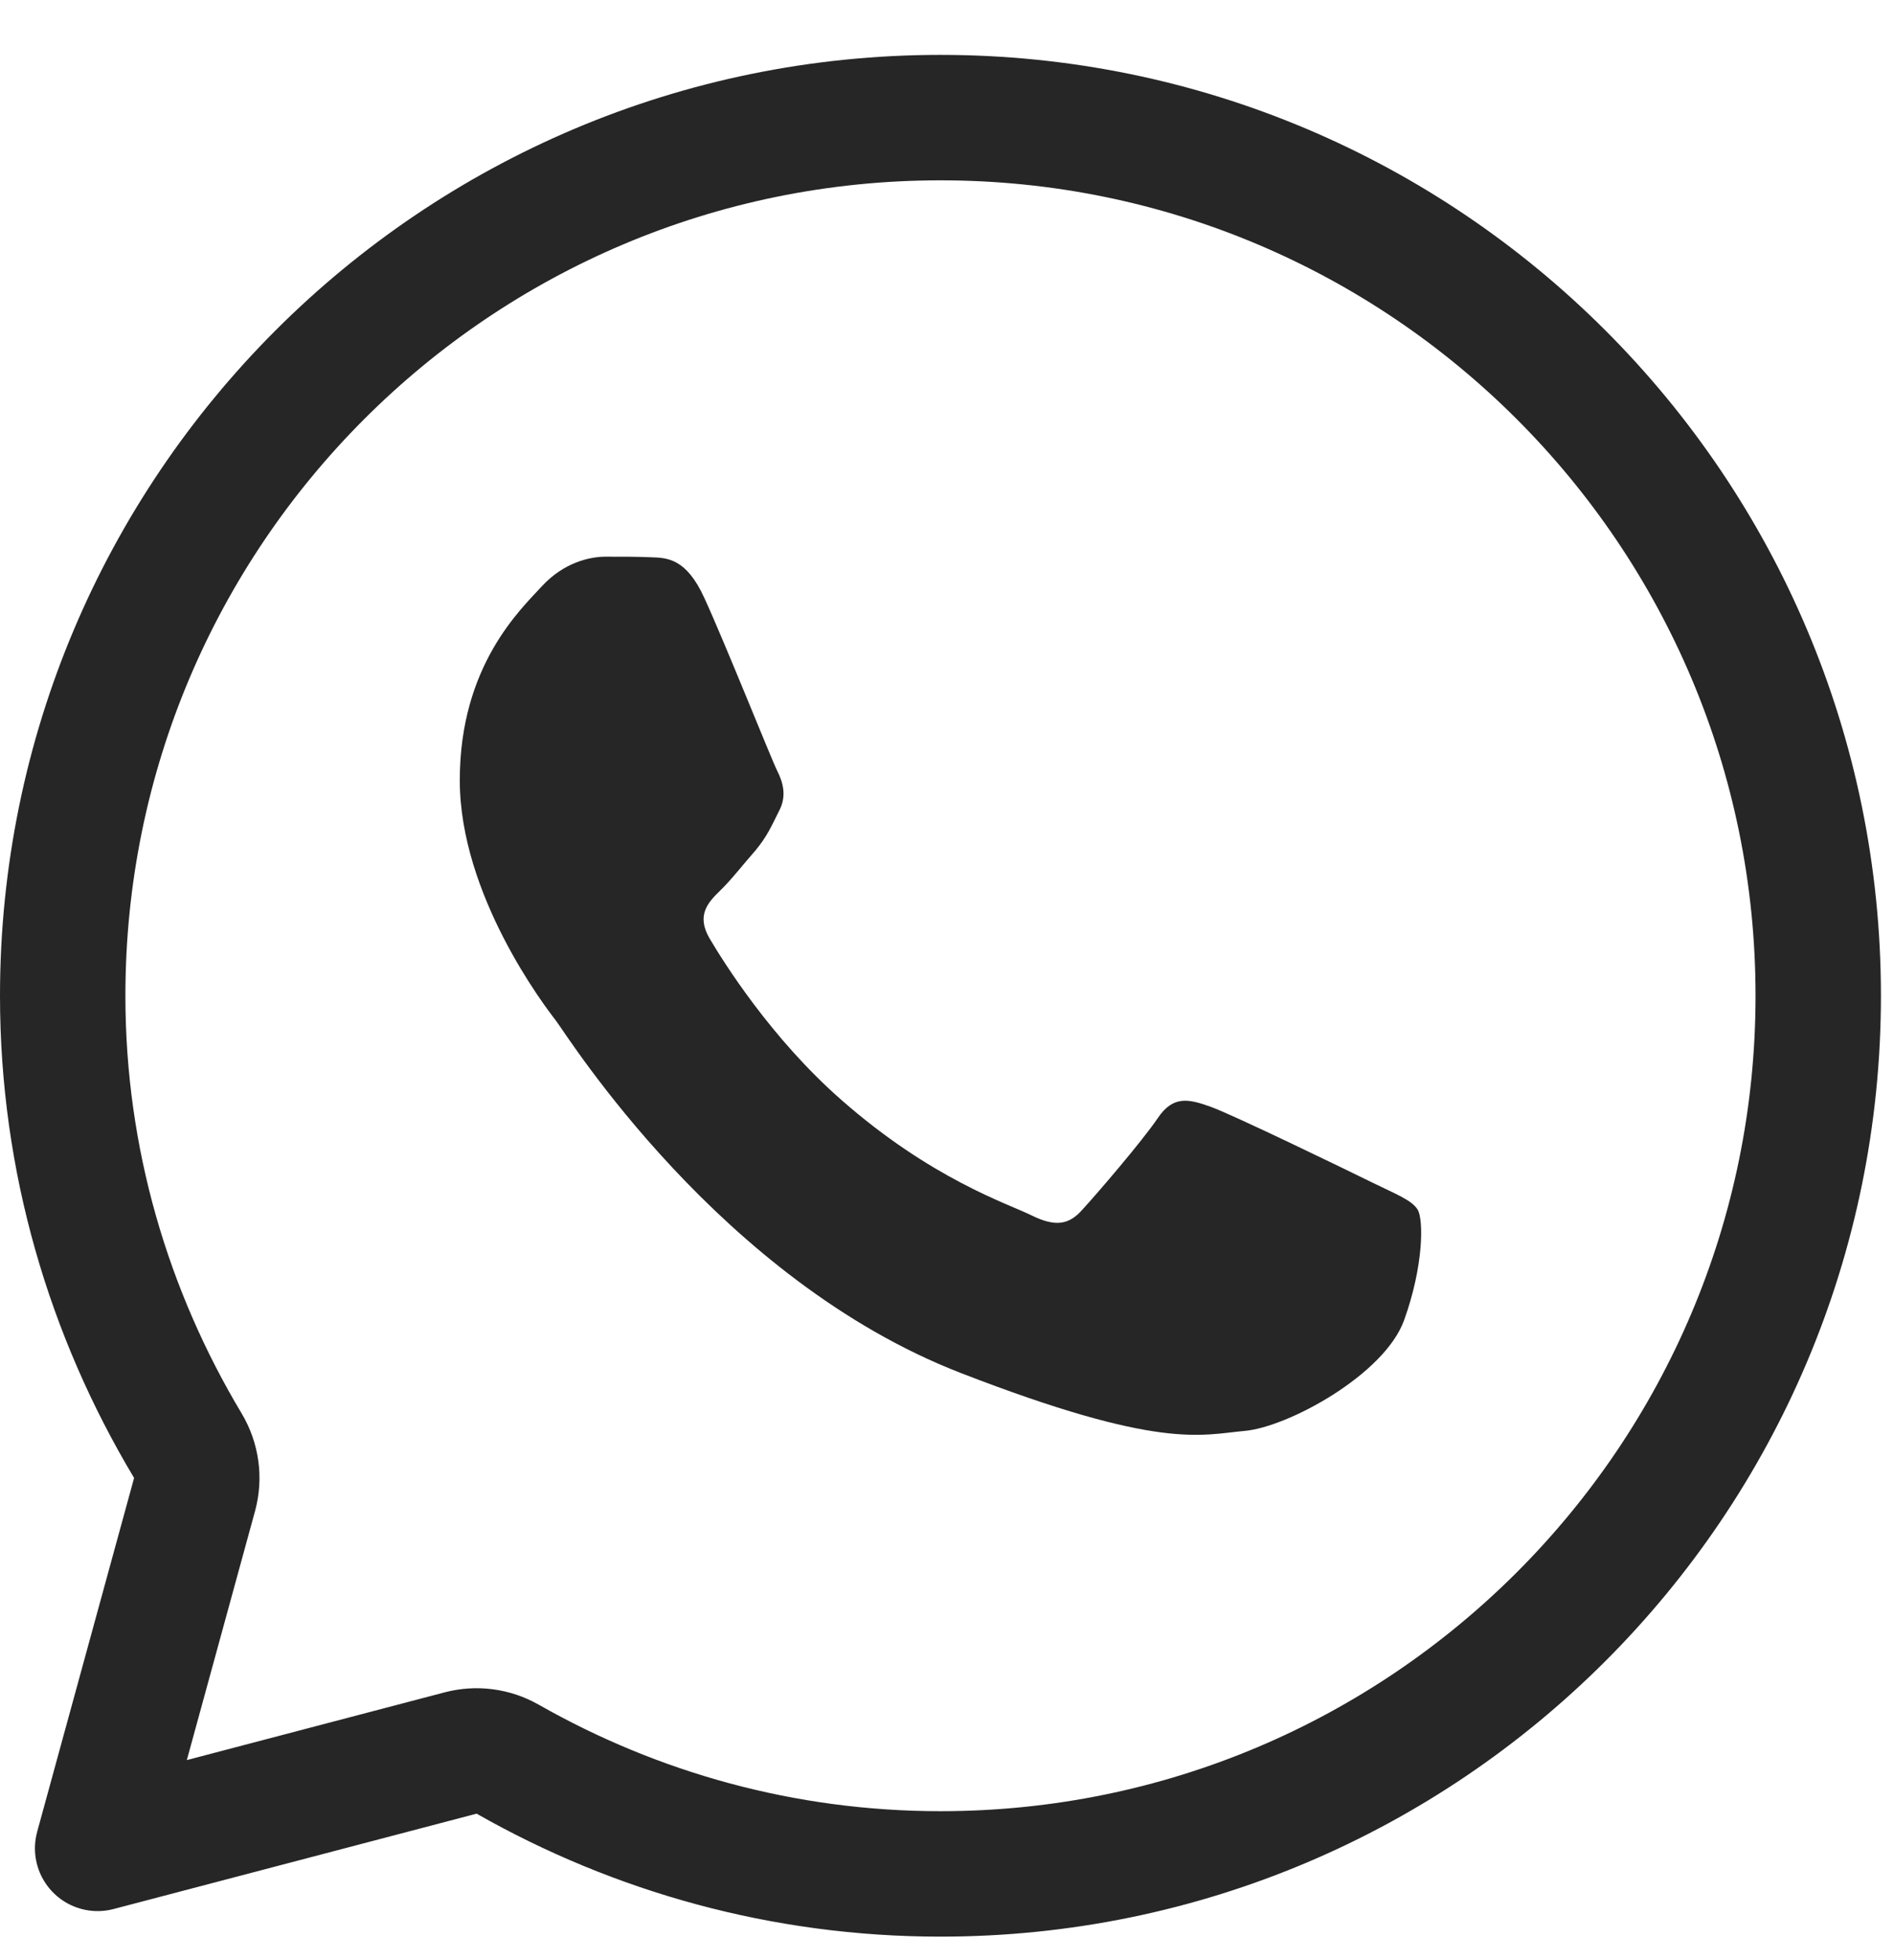
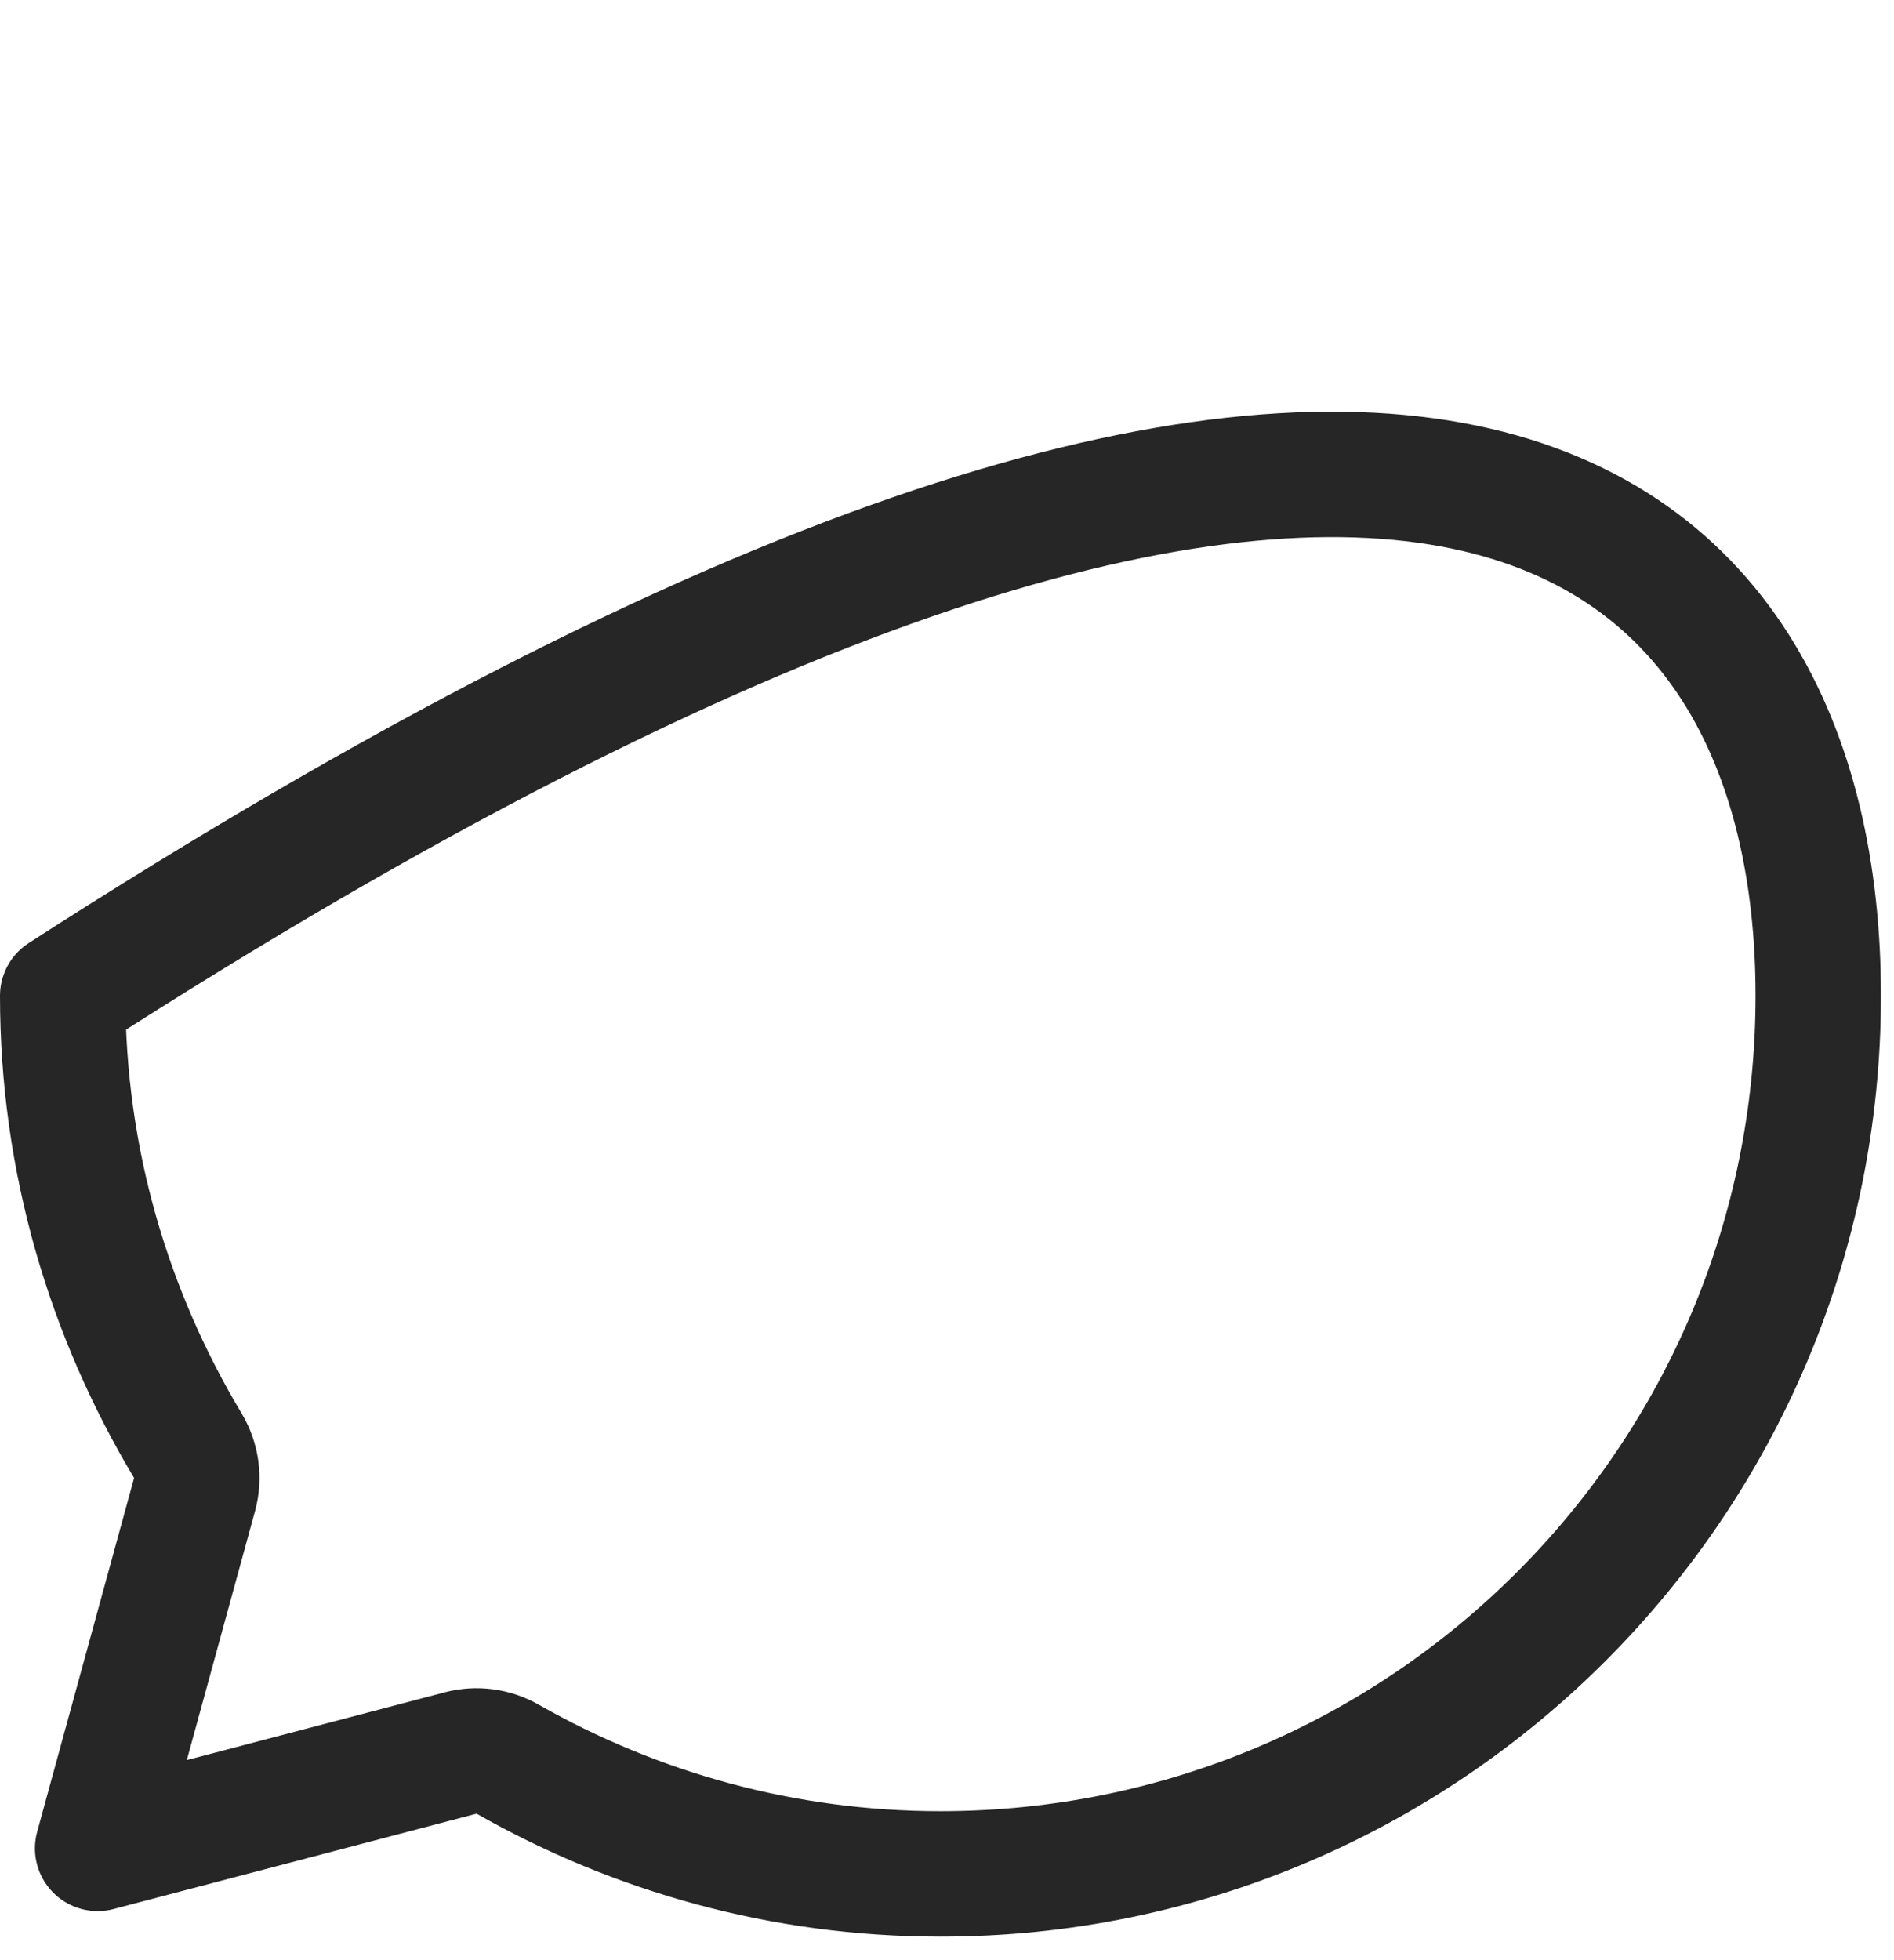
<svg xmlns="http://www.w3.org/2000/svg" width="29" height="30" viewBox="0 0 29 30" fill="none">
-   <path d="M2.979 22.874C3.048 22.622 3.011 22.352 2.877 22.127C1.667 20.108 0.96 17.759 0.96 15.24C0.96 7.818 6.978 1.8 14.4 1.8C21.822 1.8 27.84 7.818 27.84 15.24C27.84 22.662 21.822 28.68 14.4 28.68C11.989 28.68 9.731 28.037 7.773 26.924C7.555 26.8 7.297 26.766 7.055 26.829L1.495 28.289L2.979 22.874Z" stroke="#262626" stroke-width="1.92" stroke-linejoin="round" />
-   <path d="M9.965 8.529C9.755 8.519 9.51 8.52 9.273 8.52C9.029 8.52 8.638 8.608 8.304 8.965C7.976 9.323 7.04 10.184 7.04 11.942C7.04 13.694 8.334 15.392 8.516 15.626C8.697 15.866 11.022 19.582 14.707 21.012C17.762 22.196 18.387 21.961 19.056 21.9C19.719 21.843 21.197 21.039 21.498 20.208C21.799 19.375 21.799 18.661 21.705 18.511C21.613 18.366 21.375 18.277 21.012 18.099C20.649 17.92 18.868 17.056 18.534 16.938C18.205 16.821 17.963 16.759 17.725 17.116C17.481 17.474 16.791 18.277 16.575 18.511C16.366 18.751 16.155 18.779 15.792 18.6C15.429 18.421 14.262 18.047 12.879 16.831C11.803 15.887 11.075 14.719 10.865 14.363C10.656 14.006 10.843 13.81 11.025 13.632C11.189 13.476 11.388 13.219 11.57 13.013C11.745 12.8 11.807 12.655 11.927 12.415C12.052 12.181 11.988 11.971 11.898 11.792C11.808 11.613 11.105 9.849 10.782 9.146C10.51 8.554 10.226 8.535 9.965 8.529Z" fill="#262626" />
+   <path d="M2.979 22.874C3.048 22.622 3.011 22.352 2.877 22.127C1.667 20.108 0.96 17.759 0.96 15.24C21.822 1.8 27.84 7.818 27.84 15.24C27.84 22.662 21.822 28.68 14.4 28.68C11.989 28.68 9.731 28.037 7.773 26.924C7.555 26.8 7.297 26.766 7.055 26.829L1.495 28.289L2.979 22.874Z" stroke="#262626" stroke-width="1.92" stroke-linejoin="round" />
</svg>